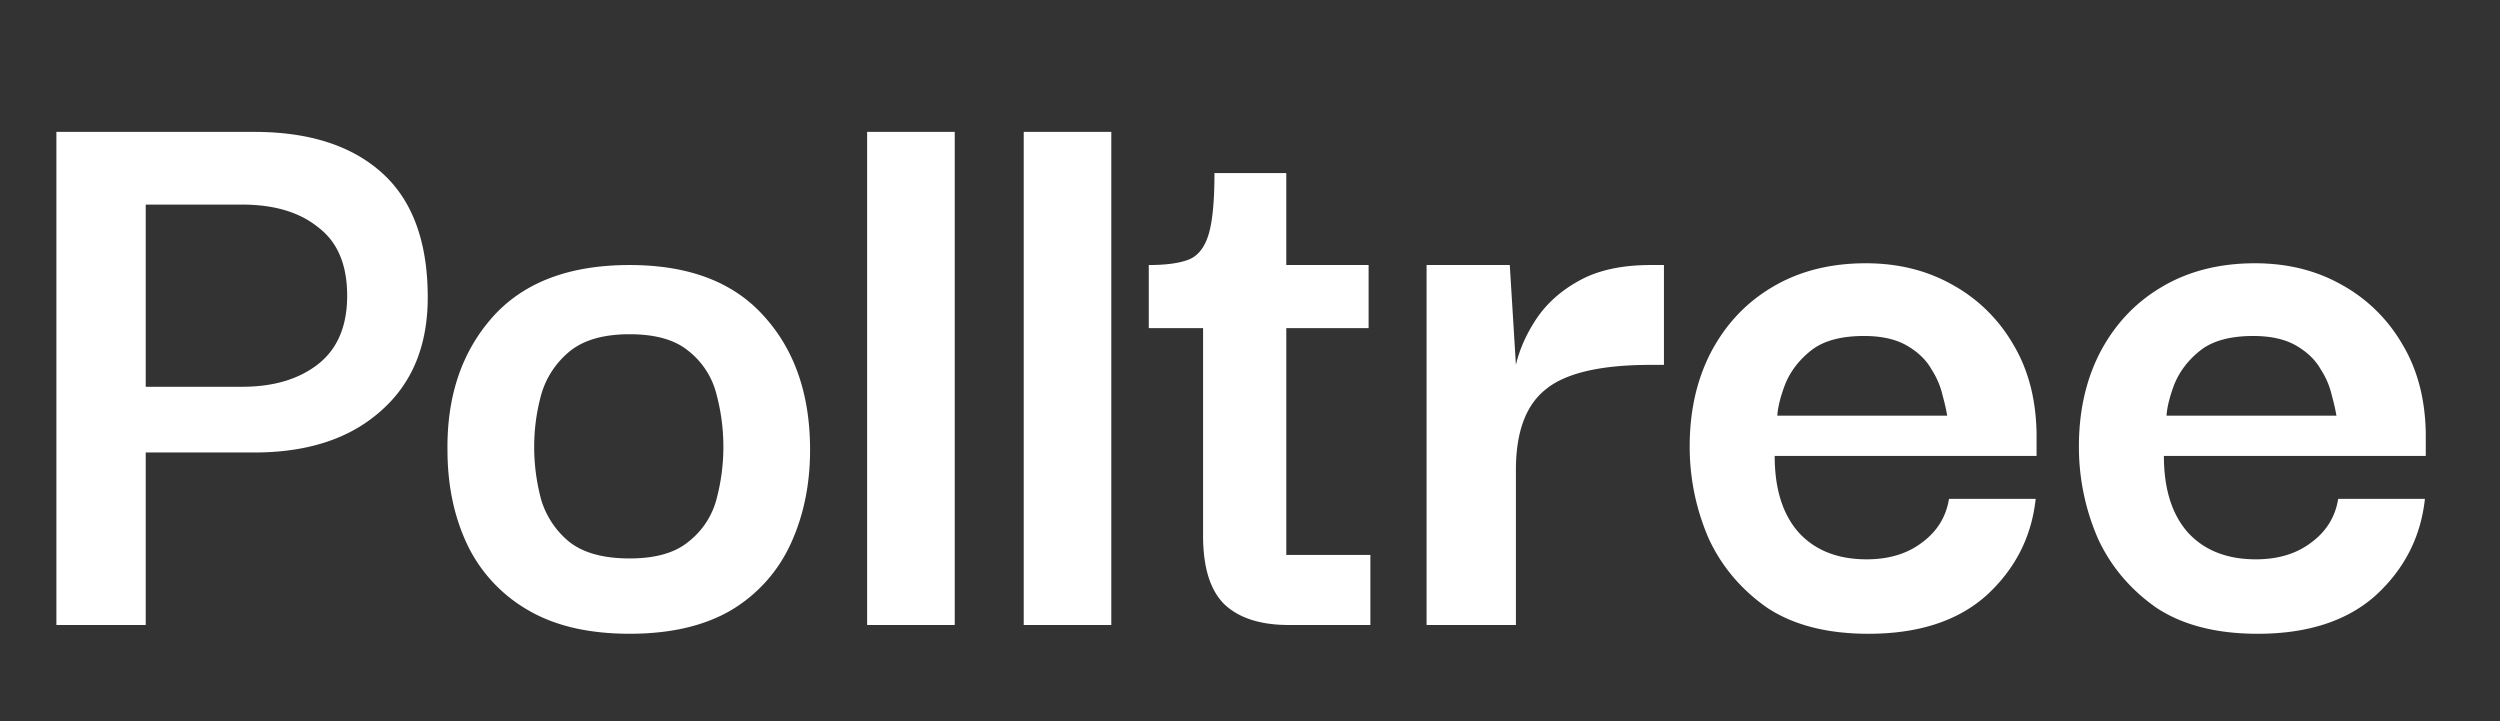
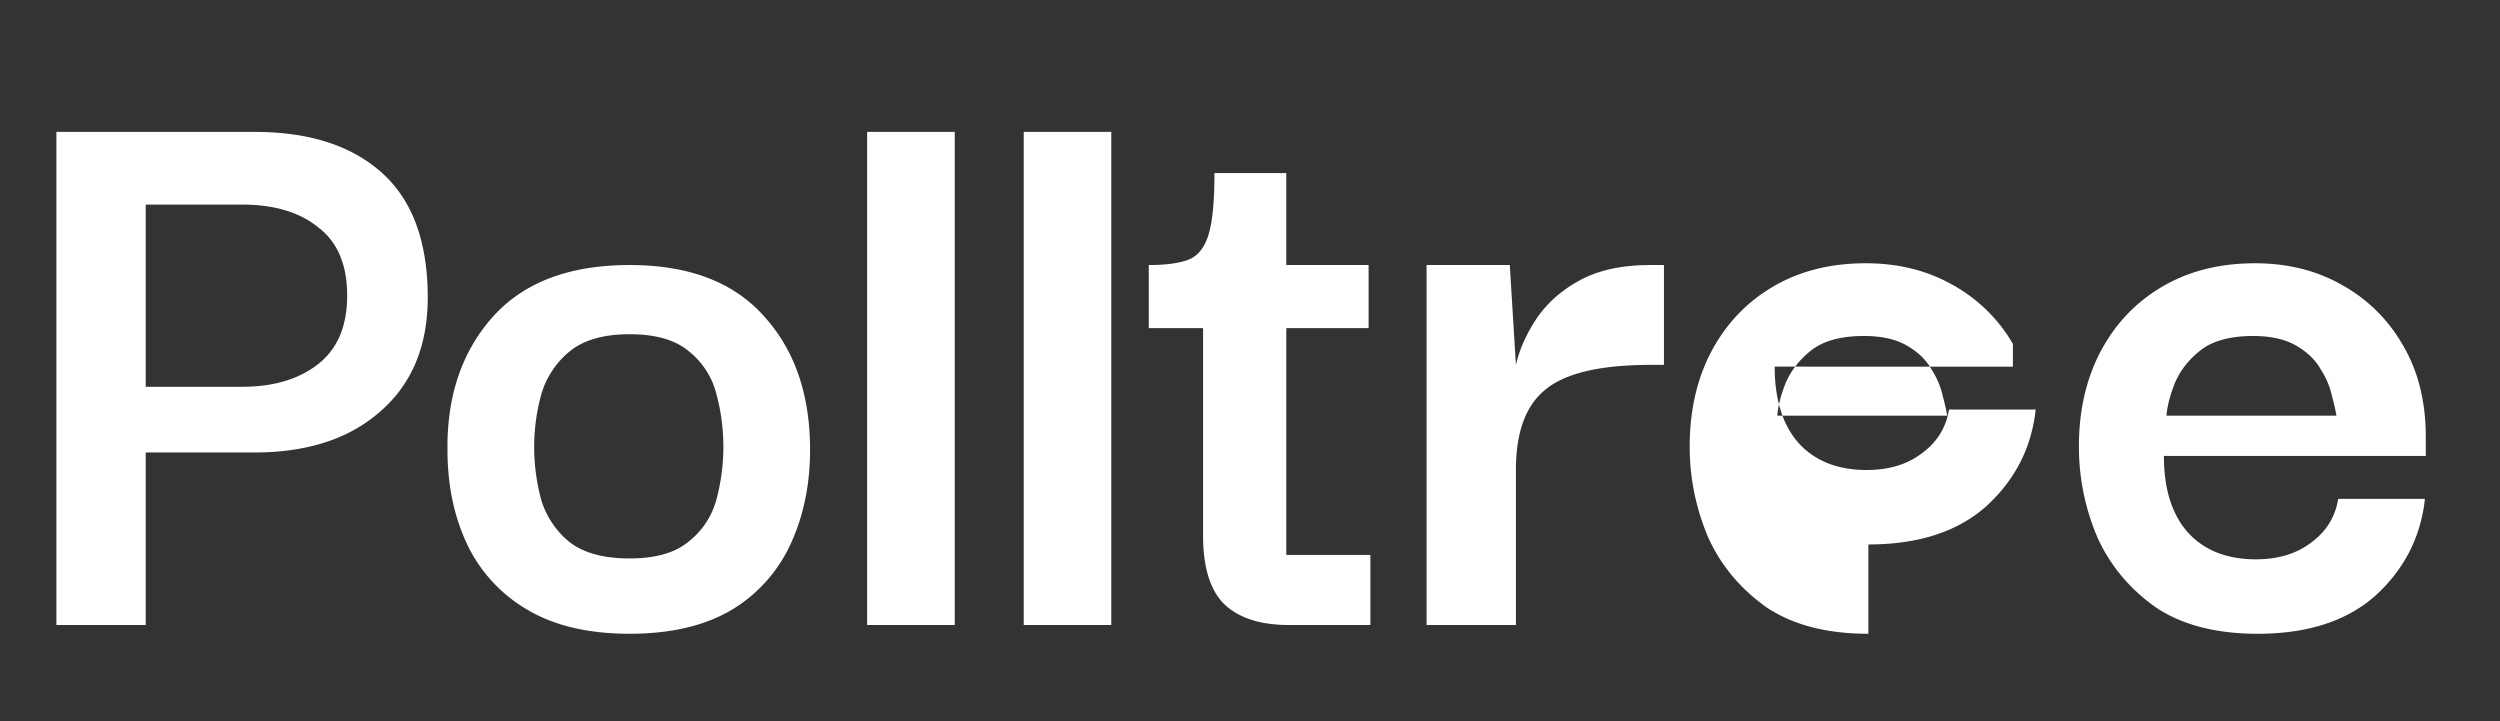
<svg xmlns="http://www.w3.org/2000/svg" width="104" height="30" fill="none">
  <rect width="100%" height="100%" fill="#333333" stroke="none" />
-   <path fill="#fff" d="M93.917 26.365c-1.725 0-3.134-.365-4.227-1.093-1.069-.753-1.87-1.7-2.404-2.842a9.54 9.54 0 0 1-.802-3.68c-.024-1.506.255-2.842.838-4.008.607-1.19 1.457-2.113 2.55-2.77 1.118-.68 2.43-1.02 3.935-1.02 1.336 0 2.526.292 3.571.875a6.575 6.575 0 0 1 2.55 2.478c.632 1.044.96 2.283.984 3.716v.947H90.018c0 1.385.34 2.454 1.02 3.207.68.728 1.615 1.093 2.806 1.093.923 0 1.688-.231 2.295-.693.632-.461 1.008-1.068 1.13-1.821h3.607c-.17 1.578-.85 2.915-2.04 4.008-1.19 1.068-2.83 1.603-4.92 1.603zm-3.79-9.073h7.069a7.76 7.76 0 0 0-.182-.801 3.41 3.41 0 0 0-.474-1.13c-.219-.388-.559-.716-1.02-.984-.462-.267-1.057-.4-1.785-.4-.972 0-1.713.206-2.223.62-.486.388-.838.85-1.057 1.384-.194.51-.303.947-.328 1.311zm-12.402 9.073c-1.724 0-3.133-.365-4.226-1.093-1.069-.753-1.87-1.7-2.405-2.842a9.543 9.543 0 0 1-.801-3.68c-.025-1.506.254-2.842.837-4.008.608-1.19 1.458-2.113 2.55-2.77 1.118-.68 2.43-1.02 3.936-1.02 1.336 0 2.526.292 3.57.875a6.574 6.574 0 0 1 2.551 2.478c.632 1.044.96 2.283.984 3.716v.947H73.827c0 1.385.34 2.454 1.02 3.207.68.728 1.615 1.093 2.805 1.093.923 0 1.689-.231 2.296-.693.631-.461 1.008-1.068 1.13-1.821h3.606c-.17 1.578-.85 2.915-2.04 4.008-1.19 1.068-2.83 1.603-4.919 1.603zm-3.789-9.073h7.068a7.76 7.76 0 0 0-.182-.801 3.41 3.41 0 0 0-.474-1.13c-.218-.388-.558-.716-1.02-.984-.461-.267-1.056-.4-1.785-.4-.972 0-1.712.206-2.223.62-.485.388-.837.85-1.056 1.384-.194.51-.304.947-.328 1.311zM59.346 26V11.025h3.461l.255 4.154c.146-.632.425-1.263.838-1.895.437-.655 1.032-1.19 1.785-1.603.778-.437 1.774-.656 2.988-.656h.547v4.154h-.547c-2.089 0-3.546.34-4.372 1.02-.826.656-1.239 1.773-1.239 3.352v6.45h-3.716zm-5.727 0c-1.19 0-2.09-.291-2.697-.874-.582-.583-.874-1.53-.874-2.842v-8.635h-2.259v-2.624c.704 0 1.251-.072 1.64-.218.388-.146.668-.486.838-1.02.17-.535.255-1.397.255-2.587h2.987v3.825h3.425v2.624H53.51v9.436h3.498V26H53.62zm-11.032 0V5.487h3.643V26h-3.643zm-6.514 0V5.487h3.644V26h-3.644zm-9.88.364c-1.7 0-3.109-.327-4.226-.983a6.26 6.26 0 0 1-2.514-2.696c-.559-1.166-.838-2.49-.838-3.972-.024-2.235.595-4.068 1.858-5.502 1.288-1.457 3.194-2.186 5.72-2.186 2.454 0 4.312.705 5.575 2.114 1.287 1.408 1.931 3.267 1.931 5.574 0 1.433-.267 2.733-.801 3.899a6.21 6.21 0 0 1-2.478 2.769c-1.117.656-2.526.983-4.227.983zm0-3.133c1.07 0 1.883-.23 2.442-.692A3.301 3.301 0 0 0 29.8 20.79a8.454 8.454 0 0 0 0-4.409 3.303 3.303 0 0 0-1.165-1.785c-.56-.462-1.373-.692-2.442-.692-1.093 0-1.93.243-2.514.729a3.598 3.598 0 0 0-1.165 1.785 8.183 8.183 0 0 0-.292 2.186c0 .729.097 1.457.291 2.186a3.604 3.604 0 0 0 1.166 1.749c.583.461 1.421.692 2.514.692zM6.062 26H2.346V5.487h8.234c2.283 0 4.056.571 5.32 1.713 1.263 1.141 1.894 2.866 1.894 5.173 0 2.017-.656 3.595-1.967 4.737-1.288 1.142-3.037 1.713-5.247 1.713H6.062V26zM10.07 8.511H6.062v7.579h4.008c1.312 0 2.368-.316 3.17-.947.801-.632 1.202-1.58 1.202-2.842 0-1.288-.4-2.235-1.202-2.842-.777-.632-1.834-.948-3.17-.948z" />
+   <path fill="#fff" d="M93.917 26.365c-1.725 0-3.134-.365-4.227-1.093-1.069-.753-1.87-1.7-2.404-2.842a9.54 9.54 0 0 1-.802-3.68c-.024-1.506.255-2.842.838-4.008.607-1.19 1.457-2.113 2.55-2.77 1.118-.68 2.43-1.02 3.935-1.02 1.336 0 2.526.292 3.571.875a6.575 6.575 0 0 1 2.55 2.478c.632 1.044.96 2.283.984 3.716v.947H90.018c0 1.385.34 2.454 1.02 3.207.68.728 1.615 1.093 2.806 1.093.923 0 1.688-.231 2.295-.693.632-.461 1.008-1.068 1.13-1.821h3.607c-.17 1.578-.85 2.915-2.04 4.008-1.19 1.068-2.83 1.603-4.92 1.603zm-3.79-9.073h7.069a7.76 7.76 0 0 0-.182-.801 3.41 3.41 0 0 0-.474-1.13c-.219-.388-.559-.716-1.02-.984-.462-.267-1.057-.4-1.785-.4-.972 0-1.713.206-2.223.62-.486.388-.838.85-1.057 1.384-.194.51-.303.947-.328 1.311zm-12.402 9.073c-1.724 0-3.133-.365-4.226-1.093-1.069-.753-1.87-1.7-2.405-2.842a9.543 9.543 0 0 1-.801-3.68c-.025-1.506.254-2.842.837-4.008.608-1.19 1.458-2.113 2.55-2.77 1.118-.68 2.43-1.02 3.936-1.02 1.336 0 2.526.292 3.57.875a6.574 6.574 0 0 1 2.551 2.478v.947H73.827c0 1.385.34 2.454 1.02 3.207.68.728 1.615 1.093 2.805 1.093.923 0 1.689-.231 2.296-.693.631-.461 1.008-1.068 1.13-1.821h3.606c-.17 1.578-.85 2.915-2.04 4.008-1.19 1.068-2.83 1.603-4.919 1.603zm-3.789-9.073h7.068a7.76 7.76 0 0 0-.182-.801 3.41 3.41 0 0 0-.474-1.13c-.218-.388-.558-.716-1.02-.984-.461-.267-1.056-.4-1.785-.4-.972 0-1.712.206-2.223.62-.485.388-.837.85-1.056 1.384-.194.51-.304.947-.328 1.311zM59.346 26V11.025h3.461l.255 4.154c.146-.632.425-1.263.838-1.895.437-.655 1.032-1.19 1.785-1.603.778-.437 1.774-.656 2.988-.656h.547v4.154h-.547c-2.089 0-3.546.34-4.372 1.02-.826.656-1.239 1.773-1.239 3.352v6.45h-3.716zm-5.727 0c-1.19 0-2.09-.291-2.697-.874-.582-.583-.874-1.53-.874-2.842v-8.635h-2.259v-2.624c.704 0 1.251-.072 1.64-.218.388-.146.668-.486.838-1.02.17-.535.255-1.397.255-2.587h2.987v3.825h3.425v2.624H53.51v9.436h3.498V26H53.62zm-11.032 0V5.487h3.643V26h-3.643zm-6.514 0V5.487h3.644V26h-3.644zm-9.88.364c-1.7 0-3.109-.327-4.226-.983a6.26 6.26 0 0 1-2.514-2.696c-.559-1.166-.838-2.49-.838-3.972-.024-2.235.595-4.068 1.858-5.502 1.288-1.457 3.194-2.186 5.72-2.186 2.454 0 4.312.705 5.575 2.114 1.287 1.408 1.931 3.267 1.931 5.574 0 1.433-.267 2.733-.801 3.899a6.21 6.21 0 0 1-2.478 2.769c-1.117.656-2.526.983-4.227.983zm0-3.133c1.07 0 1.883-.23 2.442-.692A3.301 3.301 0 0 0 29.8 20.79a8.454 8.454 0 0 0 0-4.409 3.303 3.303 0 0 0-1.165-1.785c-.56-.462-1.373-.692-2.442-.692-1.093 0-1.93.243-2.514.729a3.598 3.598 0 0 0-1.165 1.785 8.183 8.183 0 0 0-.292 2.186c0 .729.097 1.457.291 2.186a3.604 3.604 0 0 0 1.166 1.749c.583.461 1.421.692 2.514.692zM6.062 26H2.346V5.487h8.234c2.283 0 4.056.571 5.32 1.713 1.263 1.141 1.894 2.866 1.894 5.173 0 2.017-.656 3.595-1.967 4.737-1.288 1.142-3.037 1.713-5.247 1.713H6.062V26zM10.07 8.511H6.062v7.579h4.008c1.312 0 2.368-.316 3.17-.947.801-.632 1.202-1.58 1.202-2.842 0-1.288-.4-2.235-1.202-2.842-.777-.632-1.834-.948-3.17-.948z" />
</svg>